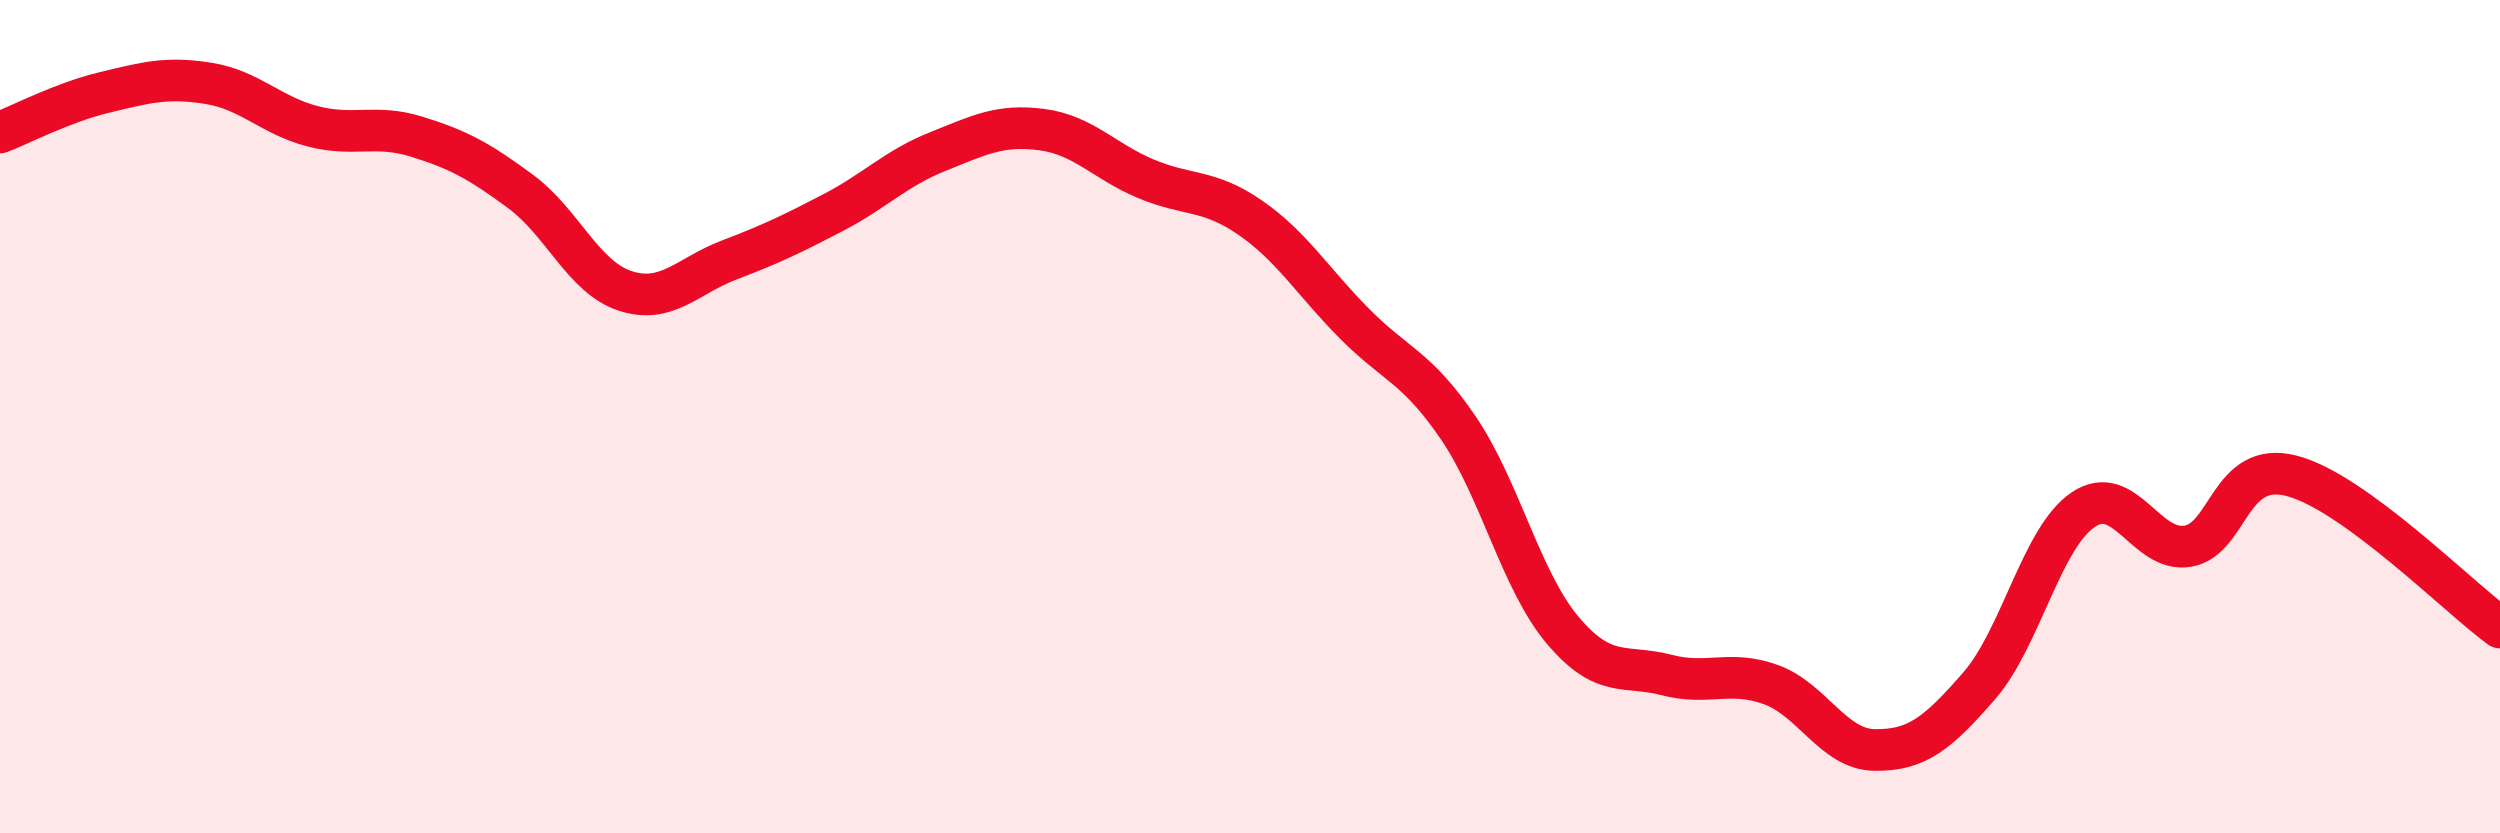
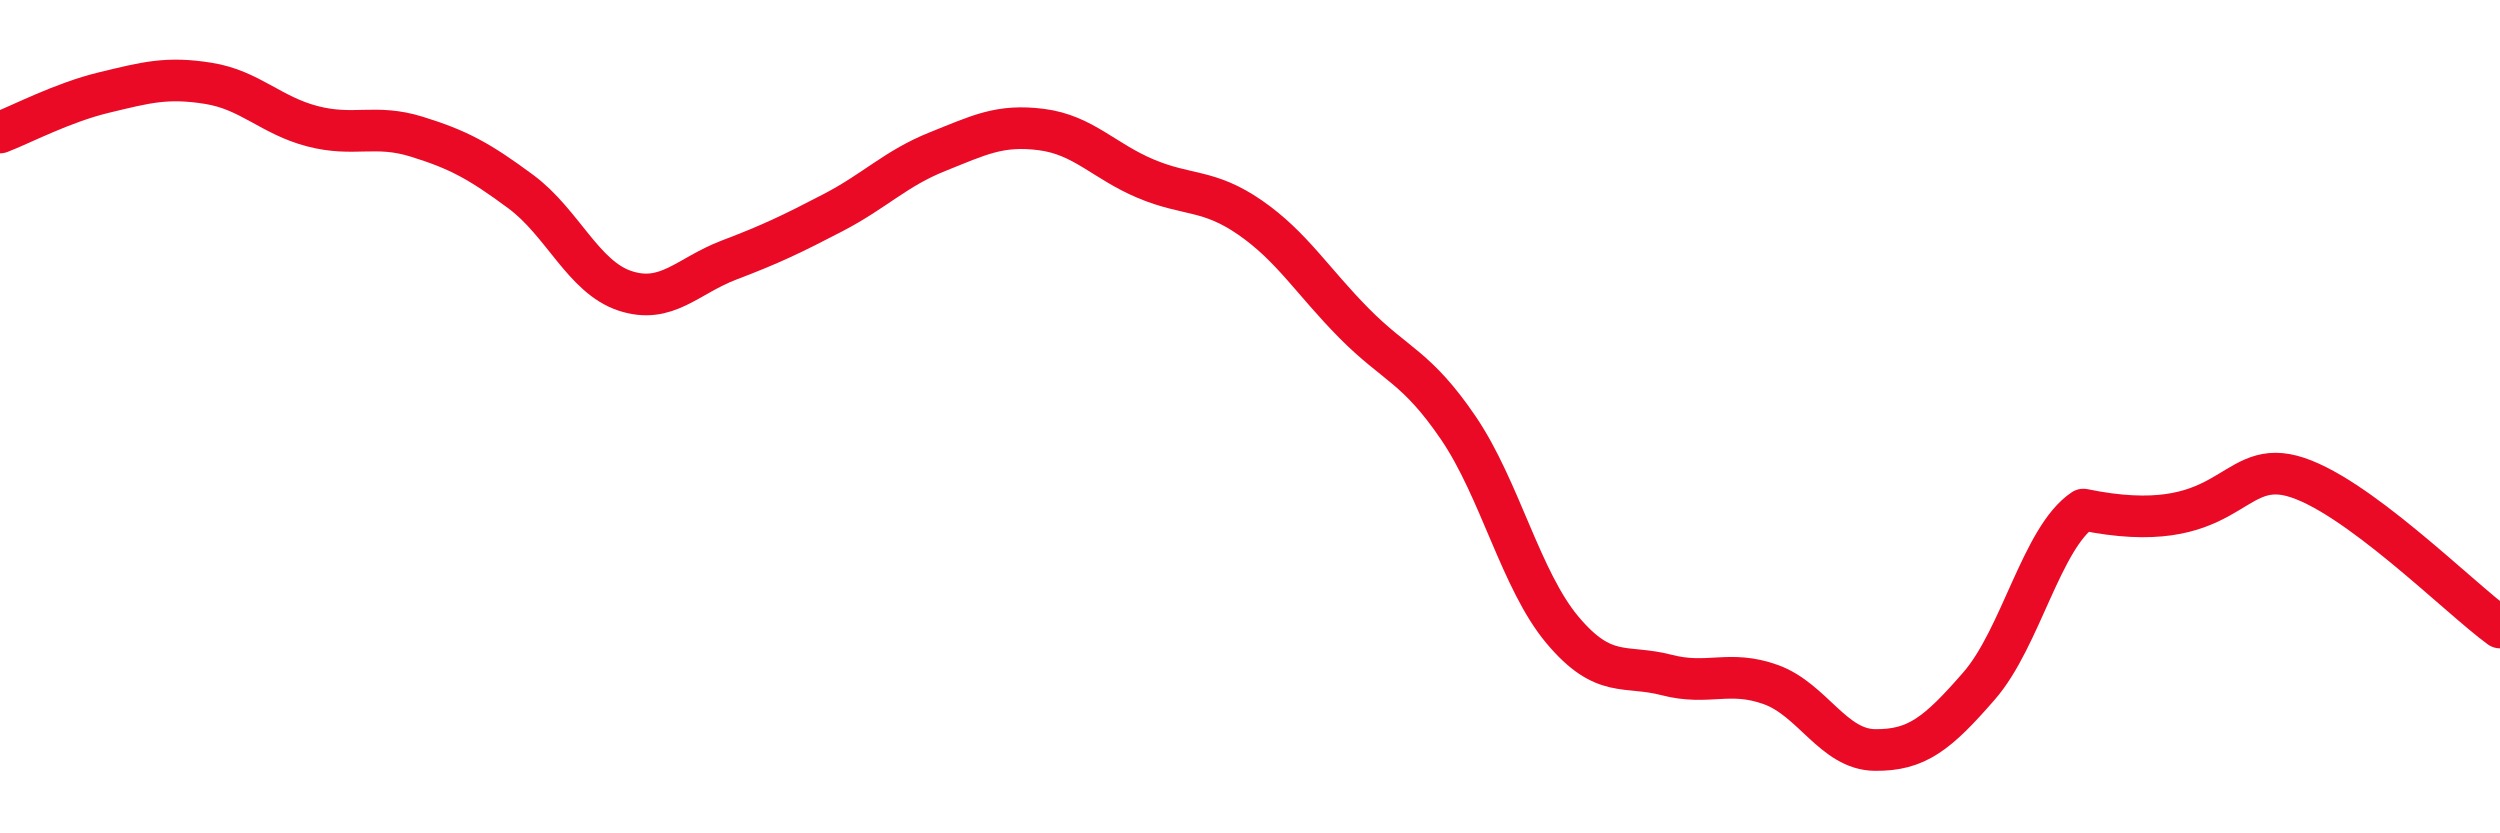
<svg xmlns="http://www.w3.org/2000/svg" width="60" height="20" viewBox="0 0 60 20">
-   <path d="M 0,3.18 C 0.5,2.99 1.5,2.46 2.5,2.22 C 3.5,1.98 4,1.84 5,2 C 6,2.16 6.5,2.77 7.5,3.03 C 8.5,3.29 9,2.97 10,3.28 C 11,3.59 11.5,3.86 12.5,4.6 C 13.5,5.34 14,6.65 15,6.98 C 16,7.31 16.5,6.62 17.5,6.24 C 18.5,5.86 19,5.62 20,5.1 C 21,4.58 21.5,4.04 22.5,3.64 C 23.5,3.24 24,2.98 25,3.11 C 26,3.24 26.5,3.87 27.5,4.29 C 28.5,4.71 29,4.53 30,5.22 C 31,5.91 31.5,6.75 32.5,7.76 C 33.5,8.77 34,8.8 35,10.27 C 36,11.74 36.5,13.93 37.5,15.12 C 38.5,16.31 39,15.94 40,16.2 C 41,16.46 41.5,16.07 42.5,16.43 C 43.5,16.79 44,17.99 45,18 C 46,18.01 46.5,17.61 47.5,16.46 C 48.5,15.31 49,12.9 50,12.23 C 51,11.56 51.5,13.27 52.5,13.11 C 53.5,12.95 53.5,11.03 55,11.42 C 56.5,11.81 59,14.33 60,15.06L60 20L0 20Z" fill="#EB0A25" opacity="0.1" stroke-linecap="round" stroke-linejoin="round" />
-   <path d="M 0,3.18 C 0.5,2.99 1.5,2.46 2.5,2.22 C 3.5,1.98 4,1.84 5,2 C 6,2.16 6.5,2.77 7.5,3.03 C 8.5,3.29 9,2.97 10,3.28 C 11,3.59 11.5,3.86 12.5,4.6 C 13.5,5.34 14,6.65 15,6.98 C 16,7.31 16.5,6.62 17.5,6.24 C 18.5,5.86 19,5.62 20,5.1 C 21,4.58 21.5,4.04 22.5,3.64 C 23.5,3.24 24,2.98 25,3.11 C 26,3.24 26.5,3.87 27.5,4.29 C 28.5,4.71 29,4.53 30,5.22 C 31,5.91 31.5,6.75 32.5,7.76 C 33.5,8.77 34,8.8 35,10.27 C 36,11.74 36.5,13.93 37.5,15.12 C 38.5,16.31 39,15.94 40,16.2 C 41,16.46 41.5,16.07 42.5,16.43 C 43.5,16.79 44,17.99 45,18 C 46,18.01 46.5,17.61 47.5,16.46 C 48.5,15.31 49,12.9 50,12.23 C 51,11.56 51.5,13.27 52.5,13.11 C 53.5,12.95 53.5,11.03 55,11.42 C 56.5,11.81 59,14.33 60,15.06" stroke="#EB0A25" stroke-width="1" fill="none" stroke-linecap="round" stroke-linejoin="round" />
+   <path d="M 0,3.18 C 0.5,2.99 1.5,2.46 2.5,2.22 C 3.5,1.98 4,1.84 5,2 C 6,2.16 6.5,2.77 7.5,3.03 C 8.5,3.29 9,2.97 10,3.28 C 11,3.59 11.5,3.86 12.5,4.6 C 13.5,5.34 14,6.65 15,6.98 C 16,7.31 16.5,6.62 17.5,6.24 C 18.5,5.86 19,5.62 20,5.1 C 21,4.58 21.5,4.04 22.5,3.64 C 23.5,3.24 24,2.98 25,3.11 C 26,3.24 26.5,3.87 27.5,4.29 C 28.5,4.71 29,4.53 30,5.22 C 31,5.91 31.5,6.75 32.5,7.76 C 33.5,8.77 34,8.8 35,10.27 C 36,11.74 36.5,13.93 37.5,15.12 C 38.5,16.31 39,15.94 40,16.2 C 41,16.46 41.5,16.07 42.5,16.43 C 43.5,16.79 44,17.99 45,18 C 46,18.01 46.5,17.61 47.5,16.46 C 48.5,15.31 49,12.9 50,12.23 C 53.5,12.95 53.5,11.03 55,11.42 C 56.5,11.81 59,14.33 60,15.06" stroke="#EB0A25" stroke-width="1" fill="none" stroke-linecap="round" stroke-linejoin="round" />
</svg>